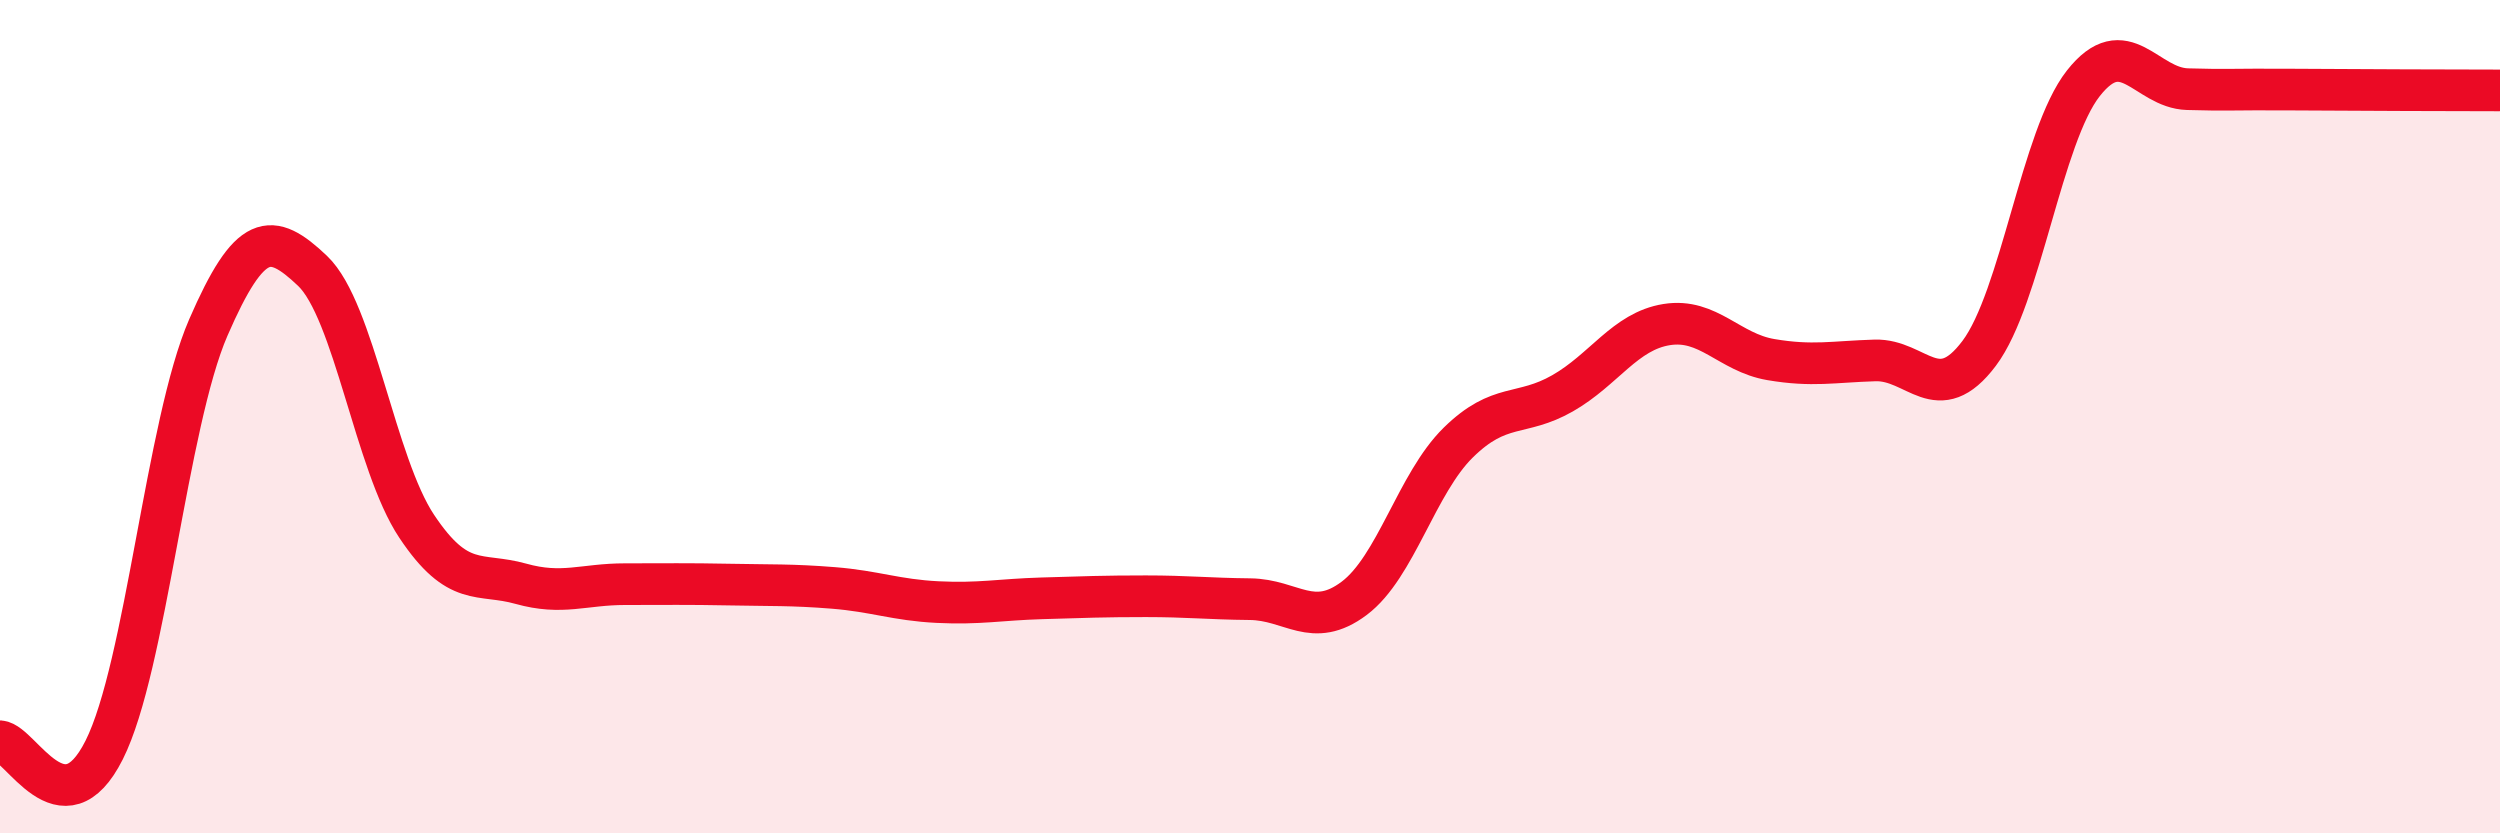
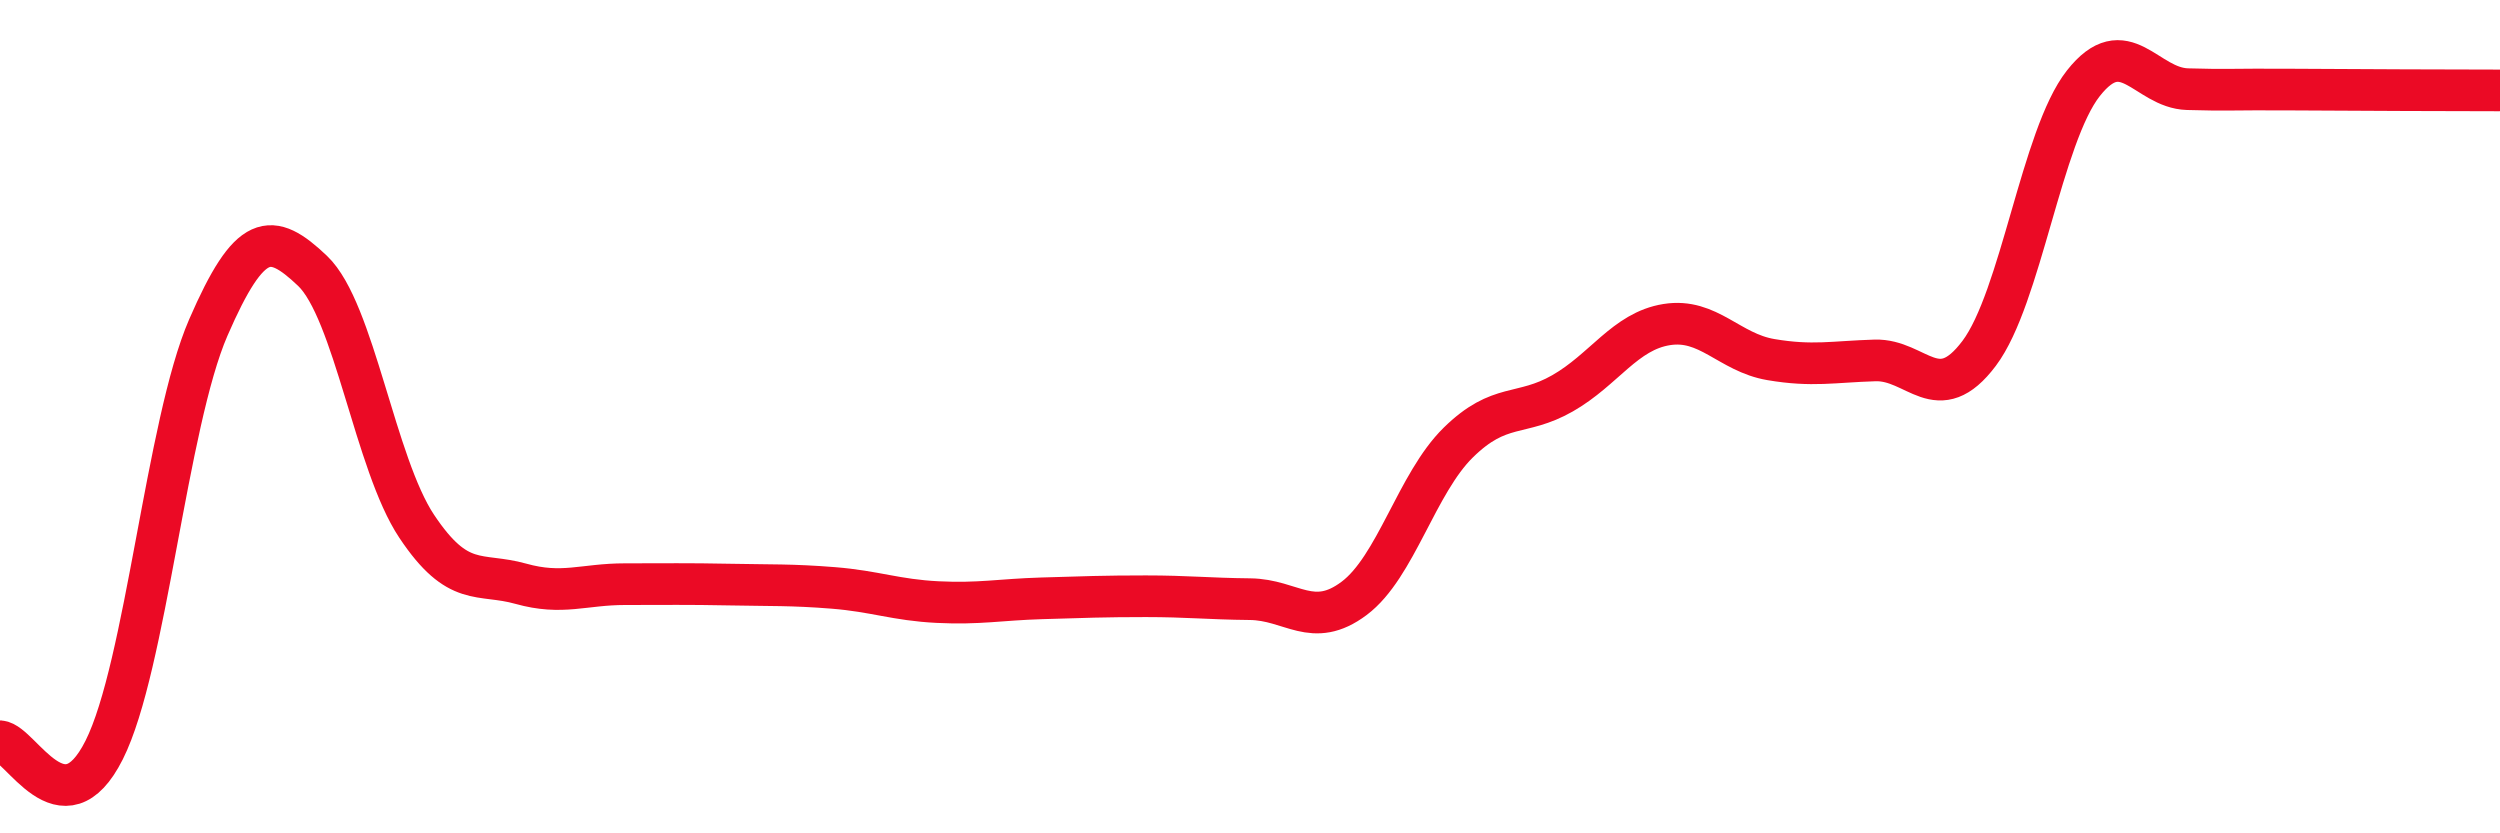
<svg xmlns="http://www.w3.org/2000/svg" width="60" height="20" viewBox="0 0 60 20">
-   <path d="M 0,17.79 C 0.5,17.83 1.5,19.99 2.5,18 C 3.5,16.01 4,10.16 5,7.86 C 6,5.56 6.5,5.55 7.5,6.5 C 8.5,7.45 9,11.13 10,12.63 C 11,14.13 11.5,13.73 12.5,14.01 C 13.5,14.29 14,14.02 15,14.02 C 16,14.02 16.5,14.01 17.5,14.03 C 18.5,14.05 19,14.03 20,14.11 C 21,14.19 21.5,14.4 22.5,14.45 C 23.5,14.5 24,14.39 25,14.36 C 26,14.33 26.5,14.31 27.5,14.31 C 28.5,14.31 29,14.37 30,14.38 C 31,14.39 31.5,15.11 32.5,14.36 C 33.5,13.61 34,11.6 35,10.62 C 36,9.64 36.5,10.01 37.5,9.44 C 38.5,8.87 39,7.95 40,7.79 C 41,7.63 41.5,8.46 42.5,8.63 C 43.5,8.8 44,8.68 45,8.65 C 46,8.62 46.5,9.81 47.5,8.48 C 48.5,7.15 49,3.27 50,2 C 51,0.73 51.5,2.11 52.5,2.14 C 53.5,2.17 53.5,2.14 55,2.15 C 56.5,2.16 59,2.17 60,2.17L60 20L0 20Z" fill="#EB0A25" opacity="0.1" stroke-linecap="round" stroke-linejoin="round" />
  <path d="M 0,17.79 C 0.5,17.83 1.5,19.99 2.5,18 C 3.5,16.01 4,10.16 5,7.86 C 6,5.56 6.5,5.55 7.5,6.5 C 8.5,7.45 9,11.13 10,12.63 C 11,14.13 11.5,13.73 12.5,14.01 C 13.5,14.29 14,14.02 15,14.02 C 16,14.02 16.5,14.01 17.5,14.03 C 18.5,14.05 19,14.03 20,14.11 C 21,14.19 21.5,14.4 22.5,14.45 C 23.5,14.5 24,14.39 25,14.36 C 26,14.33 26.5,14.31 27.5,14.31 C 28.5,14.31 29,14.37 30,14.38 C 31,14.39 31.5,15.11 32.5,14.36 C 33.5,13.61 34,11.6 35,10.62 C 36,9.64 36.5,10.01 37.5,9.44 C 38.5,8.87 39,7.95 40,7.79 C 41,7.63 41.5,8.46 42.5,8.63 C 43.5,8.8 44,8.68 45,8.65 C 46,8.62 46.5,9.81 47.5,8.48 C 48.5,7.15 49,3.27 50,2 C 51,0.73 51.5,2.11 52.5,2.14 C 53.5,2.17 53.5,2.14 55,2.15 C 56.5,2.16 59,2.17 60,2.17" stroke="#EB0A25" stroke-width="1" fill="none" stroke-linecap="round" stroke-linejoin="round" />
</svg>